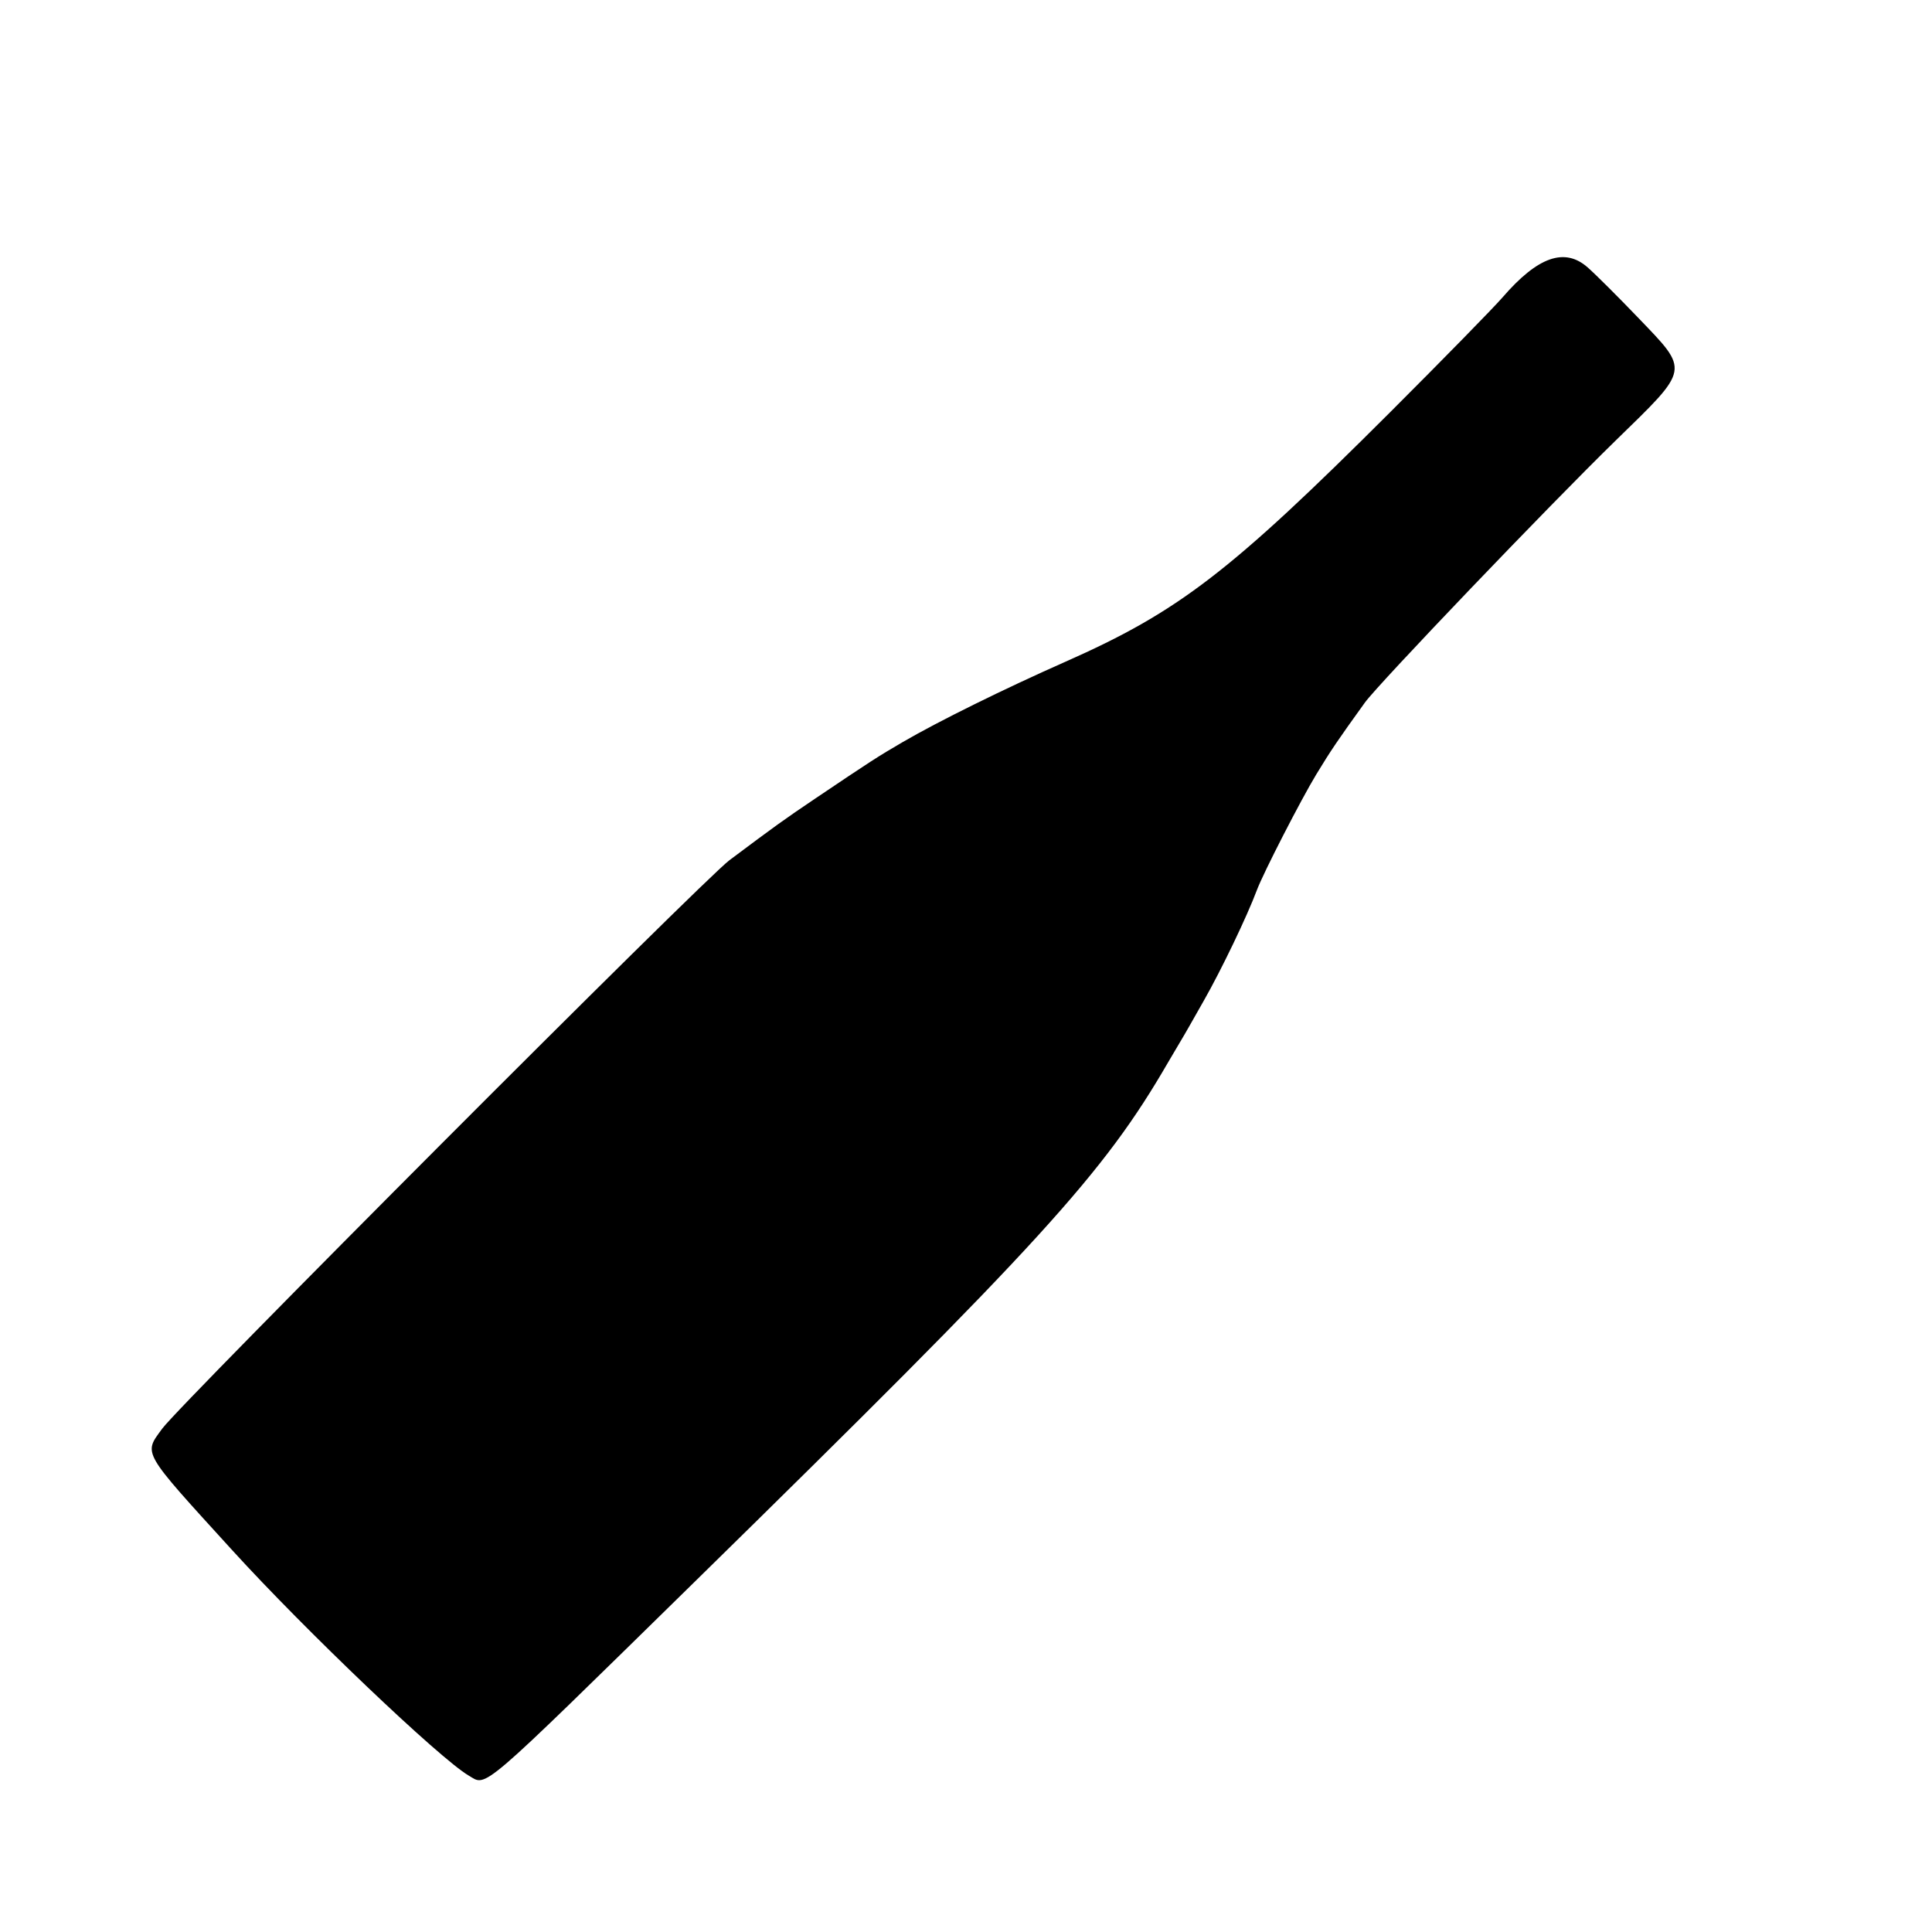
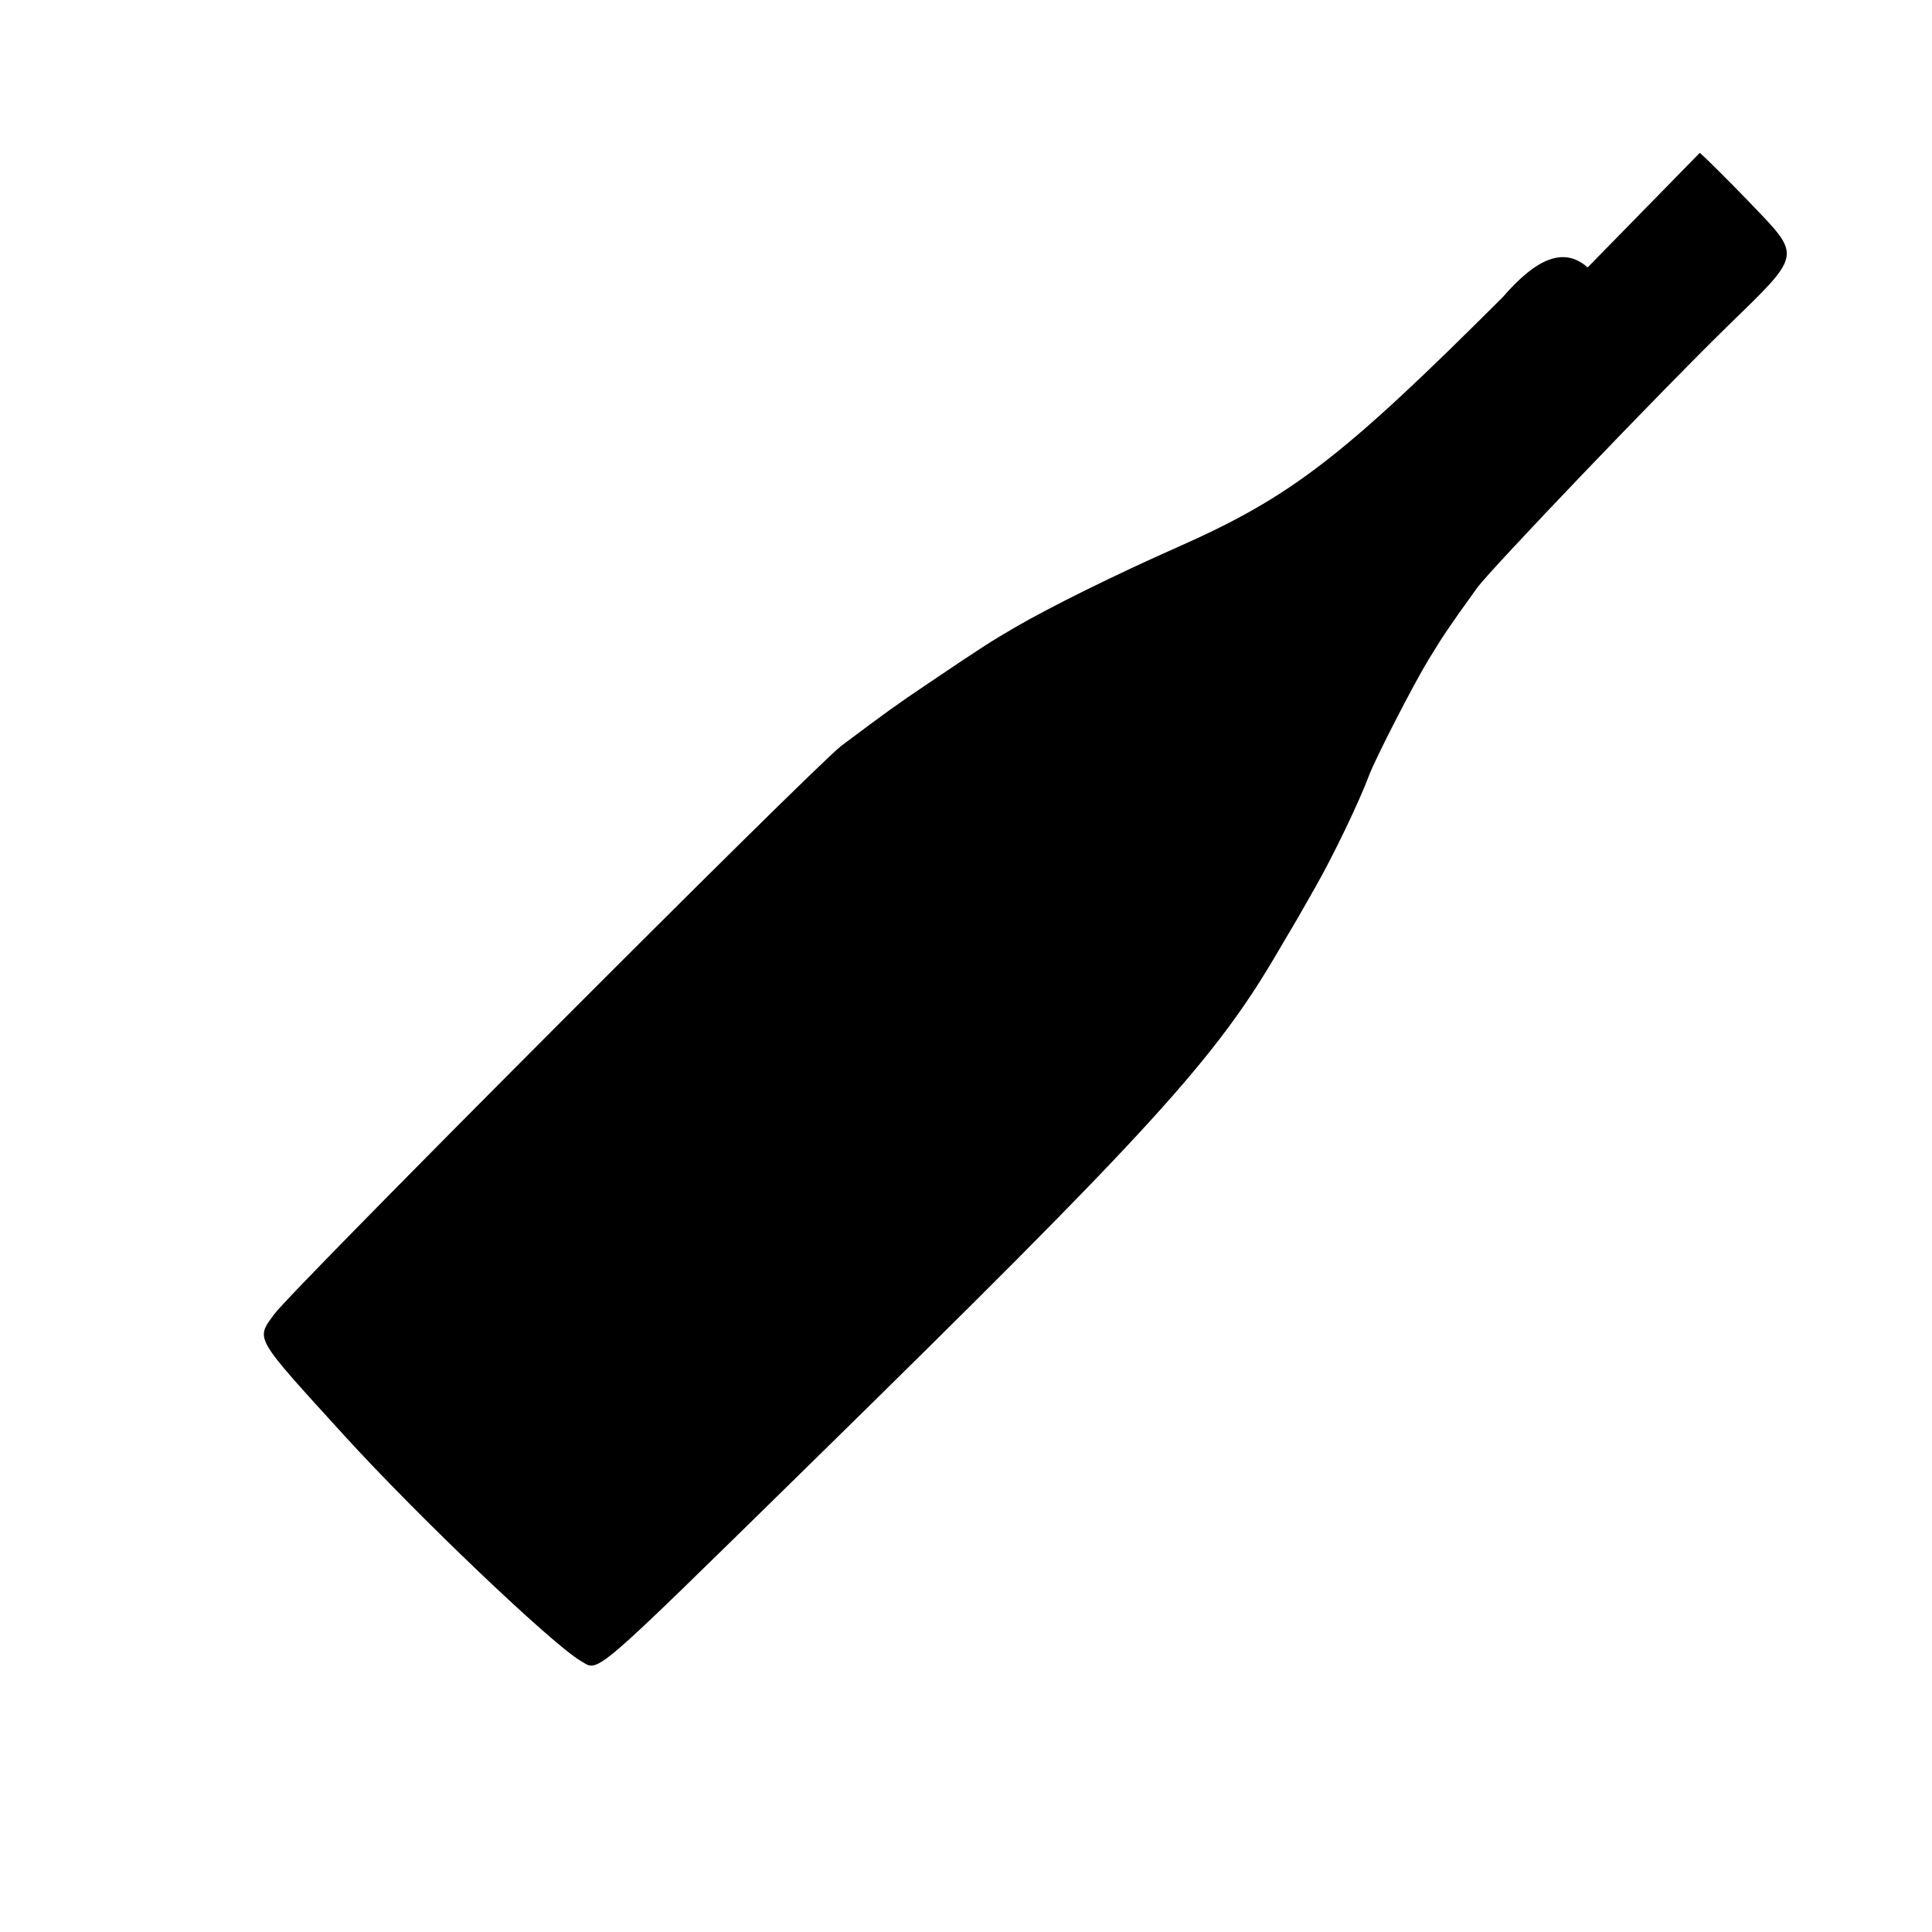
<svg xmlns="http://www.w3.org/2000/svg" width="268" height="268">
  <g>
    <title>background</title>
-     <rect fill="none" id="canvas_background" height="270" width="270" y="-1" x="-1" />
  </g>
  <g>
    <title>Layer 1</title>
    <g transform="rotate(45 134,134) " id="svgg">
-       <path fill-rule="evenodd" fill="#000000" d="m126.455,4.5c-4.238,0.269 -5.949,3.834 -5.412,11.277c0.137,1.901 0.245,11.908 0.24,22.237c-0.017,31.461 -1.182,40.362 -7.387,56.42c-3.364,8.705 -6.605,18.27 -8.066,23.8c-1.02,3.865 -1.265,5.003 -3.057,14.2c-0.975,5.004 -1.217,6.484 -2.355,14.4c-0.649,4.522 -0.54,107.186 0.12,111.385c0.685,4.364 -0.012,4.176 18.801,5.058c15.081,0.706 40.802,0.088 45.292,-1.089c2.887,-0.757 2.734,1.245 3.155,-41.154c0.671,-67.513 0.086,-80.139 -4.512,-97.4c-0.234,-0.88 -0.582,-2.23 -0.773,-3c-0.191,-0.77 -0.523,-2.03 -0.739,-2.8c-0.215,-0.77 -0.682,-2.461 -1.036,-3.757c-1.29,-4.717 -4.037,-12.539 -5.635,-16.043c-1.046,-2.294 -4.561,-13.224 -5.531,-17.2c-0.919,-3.765 -1.248,-5.47 -2.273,-11.8c-0.514,-3.174 -1.27,-37.523 -1.106,-50.2c0.19,-14.606 0.515,-14.134 -9.88,-14.352c-3.96,-0.083 -8.391,-0.075 -9.846,0.018" id="path1" />
+       <path fill-rule="evenodd" fill="#000000" d="m126.455,4.5c-4.238,0.269 -5.949,3.834 -5.412,11.277c-0.017,31.461 -1.182,40.362 -7.387,56.42c-3.364,8.705 -6.605,18.27 -8.066,23.8c-1.02,3.865 -1.265,5.003 -3.057,14.2c-0.975,5.004 -1.217,6.484 -2.355,14.4c-0.649,4.522 -0.54,107.186 0.12,111.385c0.685,4.364 -0.012,4.176 18.801,5.058c15.081,0.706 40.802,0.088 45.292,-1.089c2.887,-0.757 2.734,1.245 3.155,-41.154c0.671,-67.513 0.086,-80.139 -4.512,-97.4c-0.234,-0.88 -0.582,-2.23 -0.773,-3c-0.191,-0.77 -0.523,-2.03 -0.739,-2.8c-0.215,-0.77 -0.682,-2.461 -1.036,-3.757c-1.29,-4.717 -4.037,-12.539 -5.635,-16.043c-1.046,-2.294 -4.561,-13.224 -5.531,-17.2c-0.919,-3.765 -1.248,-5.47 -2.273,-11.8c-0.514,-3.174 -1.27,-37.523 -1.106,-50.2c0.19,-14.606 0.515,-14.134 -9.88,-14.352c-3.96,-0.083 -8.391,-0.075 -9.846,0.018" id="path1" />
    </g>
  </g>
</svg>